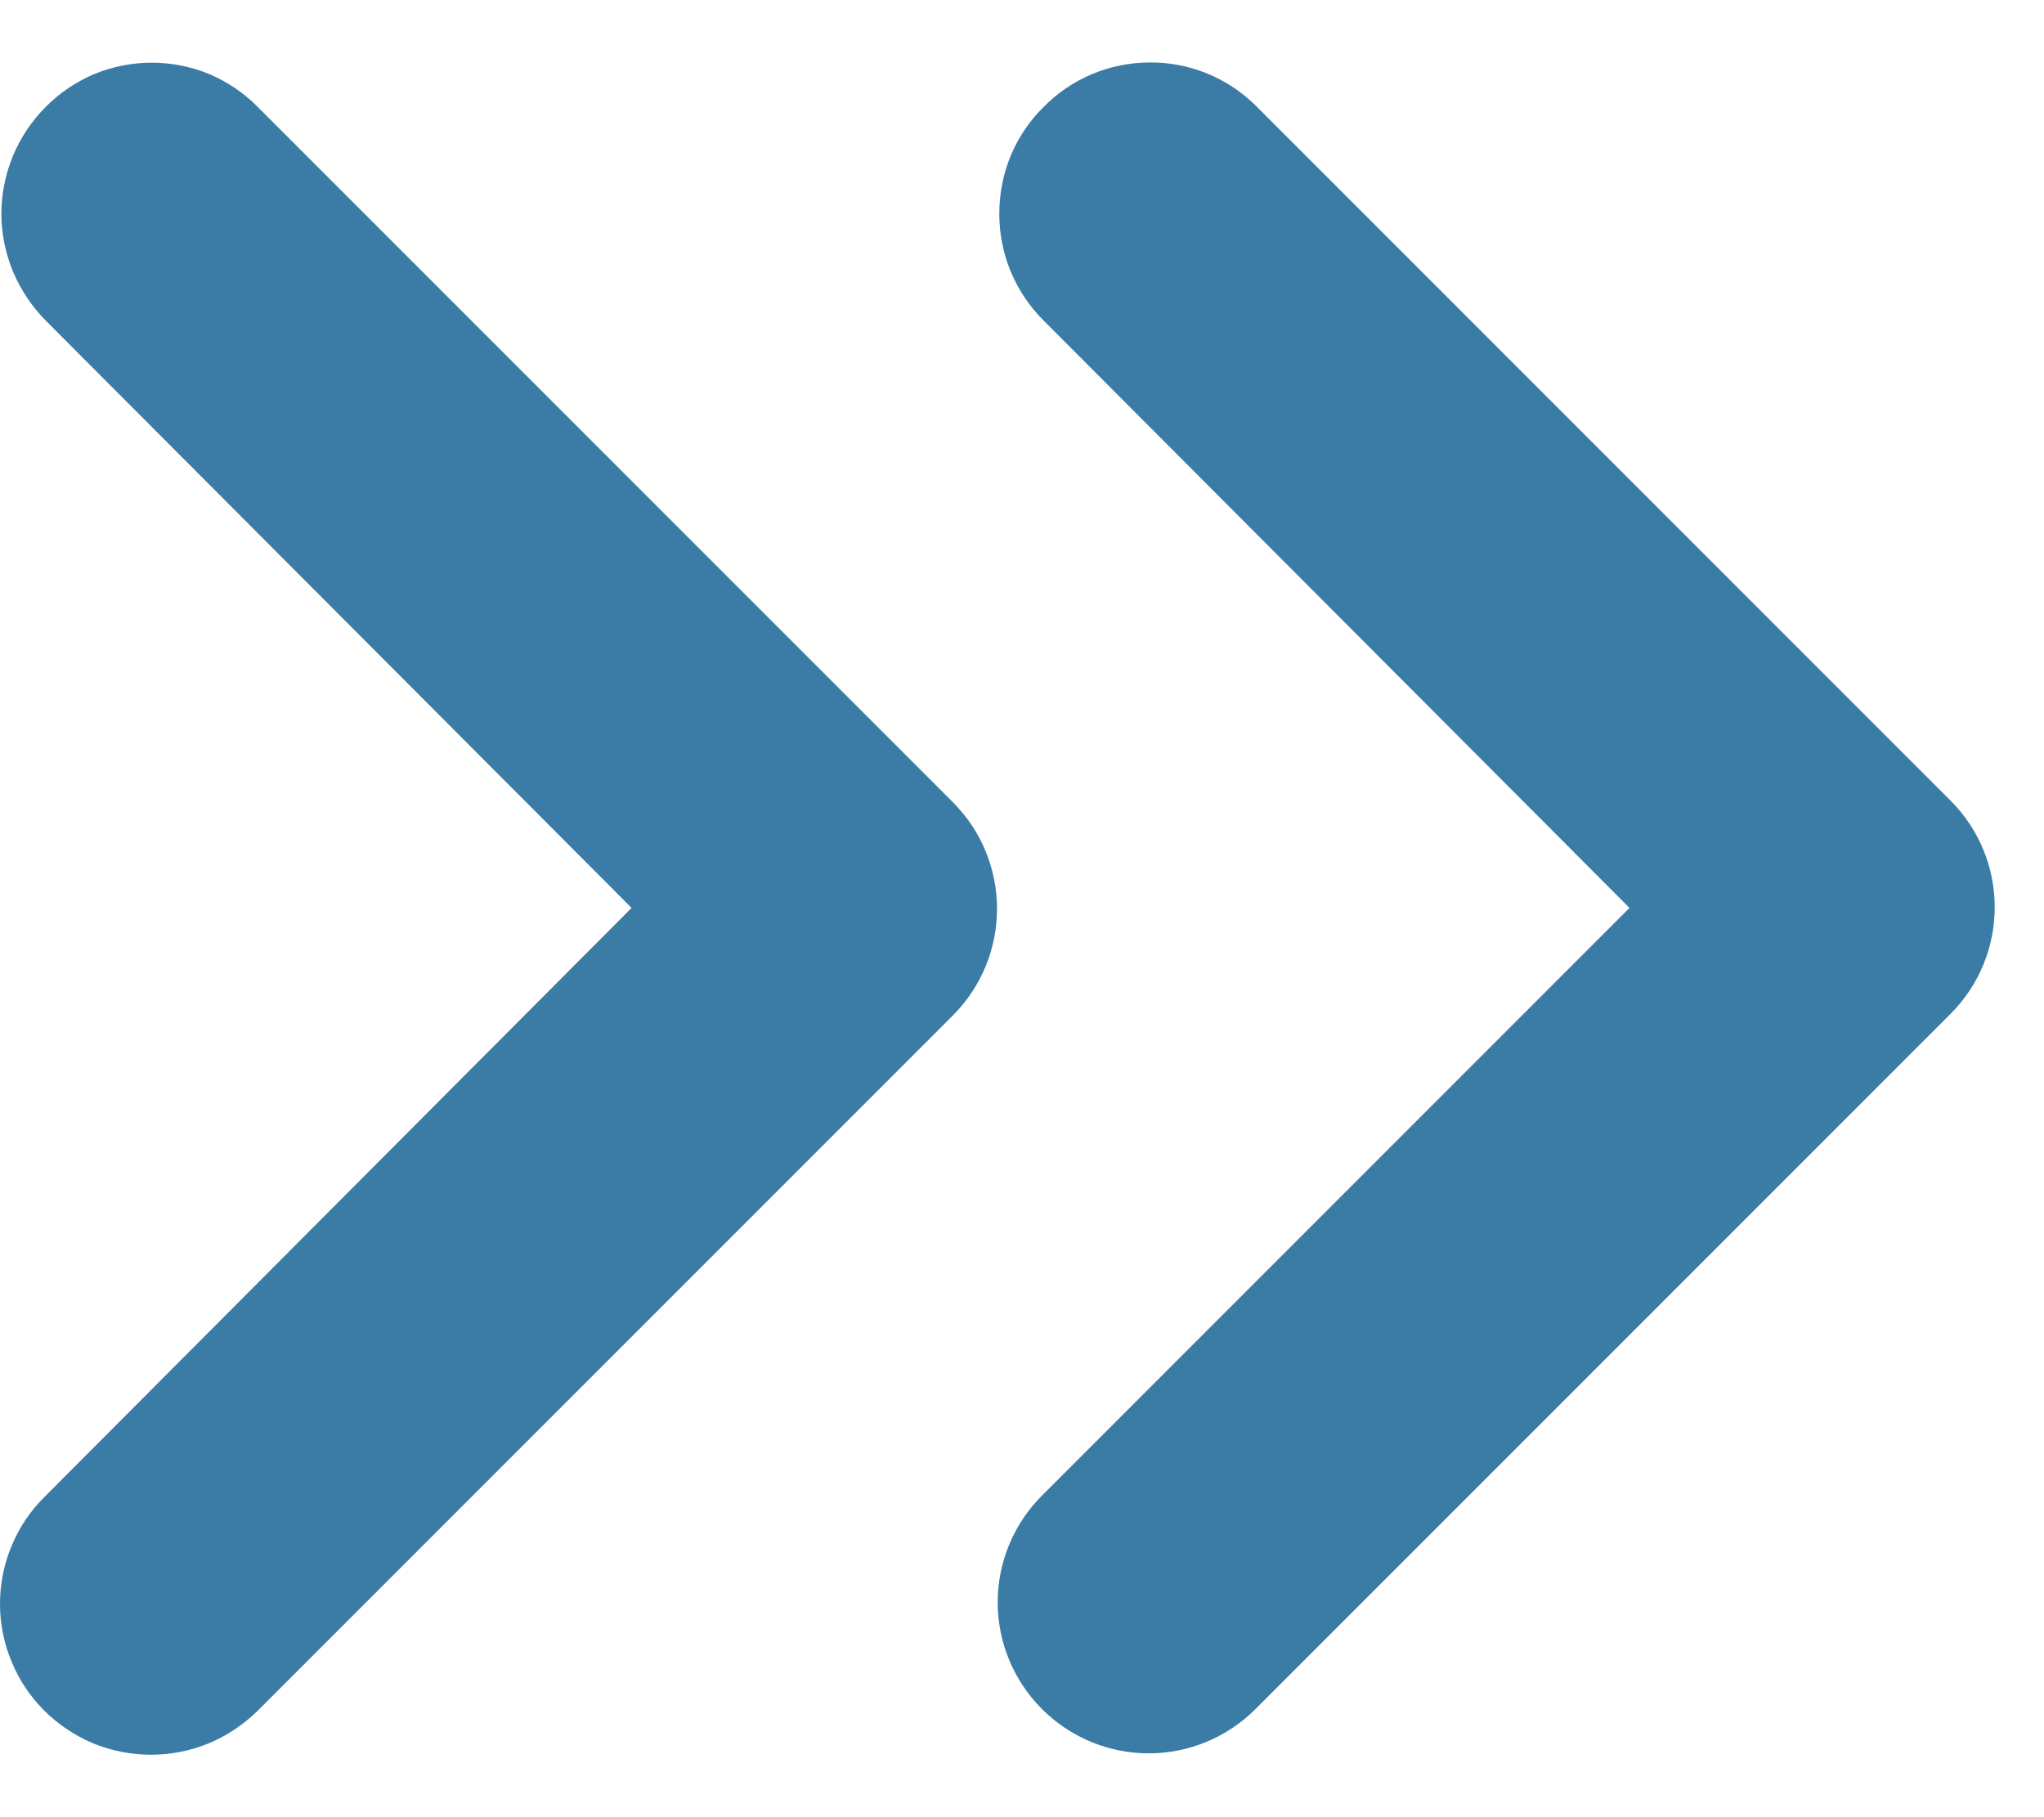
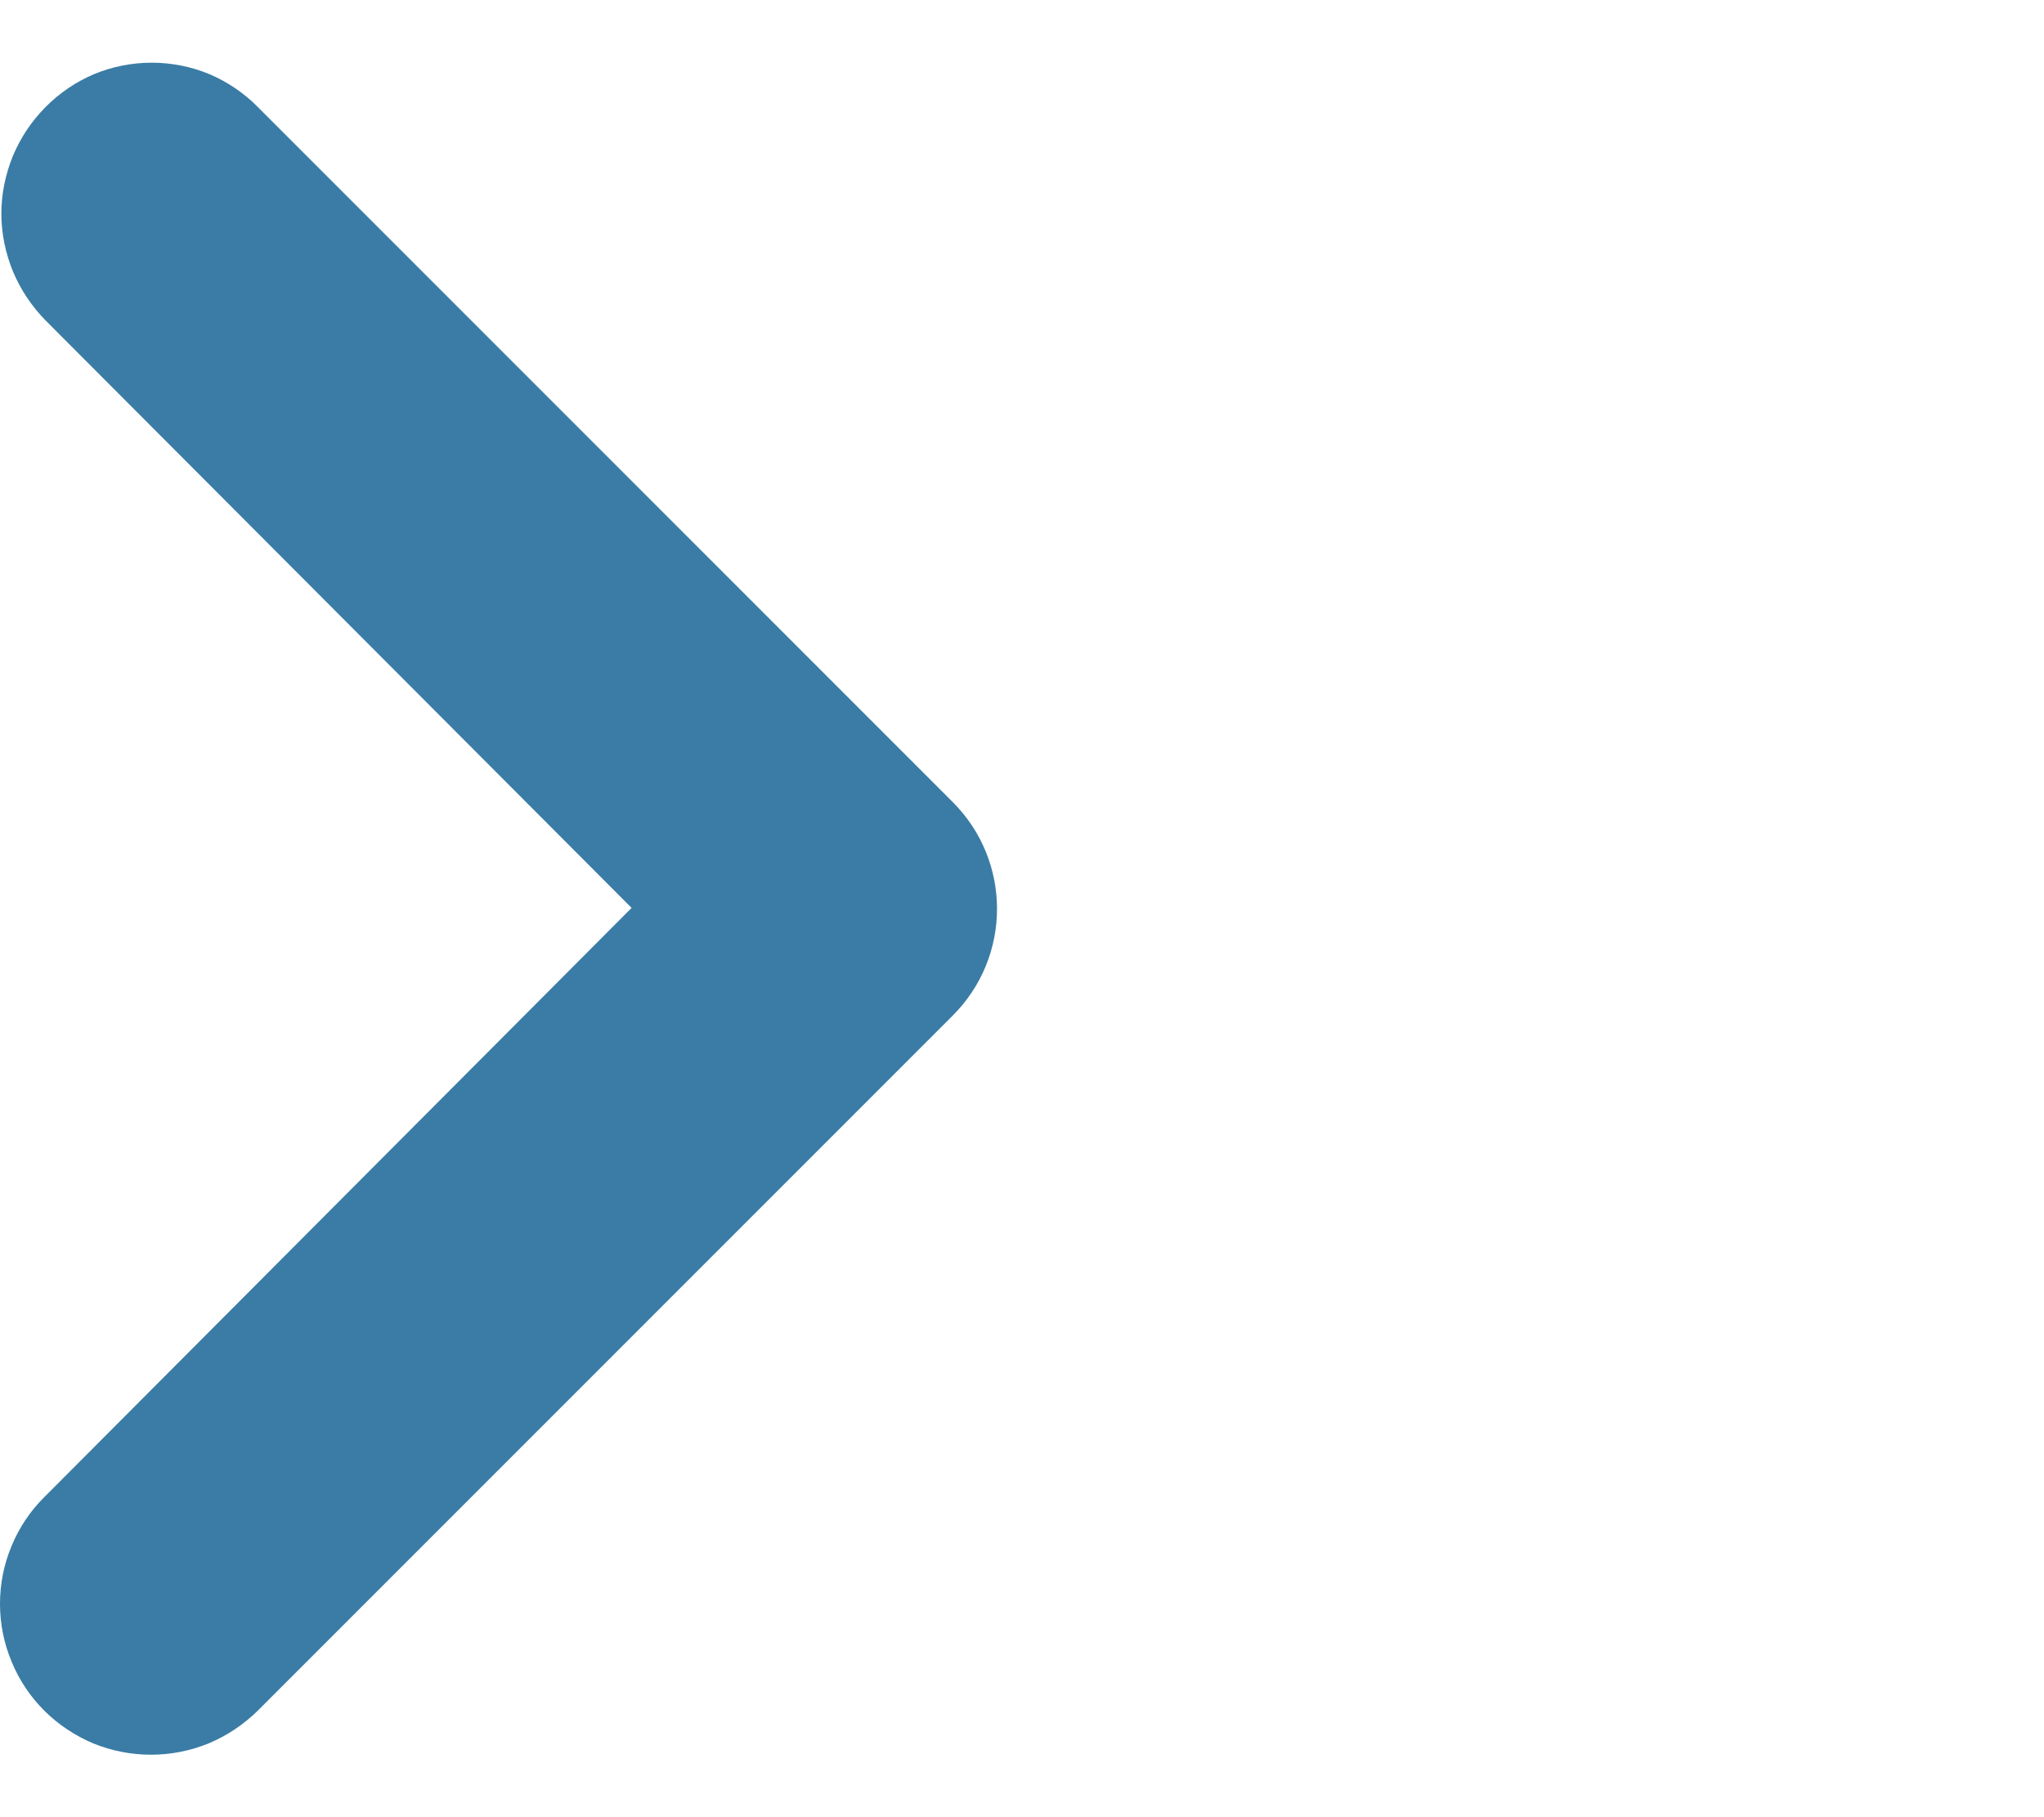
<svg xmlns="http://www.w3.org/2000/svg" width="9" height="8" viewBox="0 0 9 8" fill="none">
  <path d="M0.201 0.471C0.14 0.532 0.091 0.605 0.057 0.686C0.024 0.767 0.006 0.853 0.006 0.941C0.006 1.028 0.024 1.114 0.057 1.195C0.091 1.276 0.14 1.349 0.201 1.411L2.781 3.997L0.195 6.591C0.133 6.652 0.084 6.726 0.051 6.806C0.017 6.887 -3.22192e-08 6.973 -2.90541e-08 7.061C-2.5889e-08 7.148 0.017 7.234 0.051 7.315C0.084 7.396 0.133 7.469 0.195 7.531C0.256 7.592 0.33 7.641 0.41 7.675C0.491 7.708 0.577 7.725 0.665 7.725C0.752 7.725 0.838 7.708 0.919 7.675C1 7.641 1.073 7.592 1.135 7.531L4.195 4.471C4.455 4.211 4.455 3.791 4.195 3.531L1.135 0.471C1.074 0.409 1.001 0.36 0.921 0.326C0.841 0.293 0.755 0.276 0.668 0.276C0.581 0.276 0.495 0.293 0.415 0.326C0.335 0.36 0.262 0.409 0.201 0.471Z" fill="#3A7CA5" />
-   <path d="M4.595 0.471C4.533 0.532 4.484 0.605 4.45 0.686C4.417 0.767 4.4 0.853 4.4 0.941C4.4 1.028 4.417 1.114 4.45 1.195C4.484 1.276 4.533 1.349 4.595 1.411L7.175 3.997L4.588 6.584C4.463 6.709 4.393 6.878 4.393 7.054C4.393 7.23 4.463 7.399 4.588 7.524C4.713 7.649 4.882 7.719 5.058 7.719C5.234 7.719 5.403 7.649 5.528 7.524L8.588 4.464C8.848 4.204 8.848 3.784 8.588 3.524L5.528 0.464C5.403 0.341 5.235 0.273 5.06 0.275C4.885 0.276 4.718 0.346 4.595 0.471Z" fill="#3A7CA5" />
</svg>